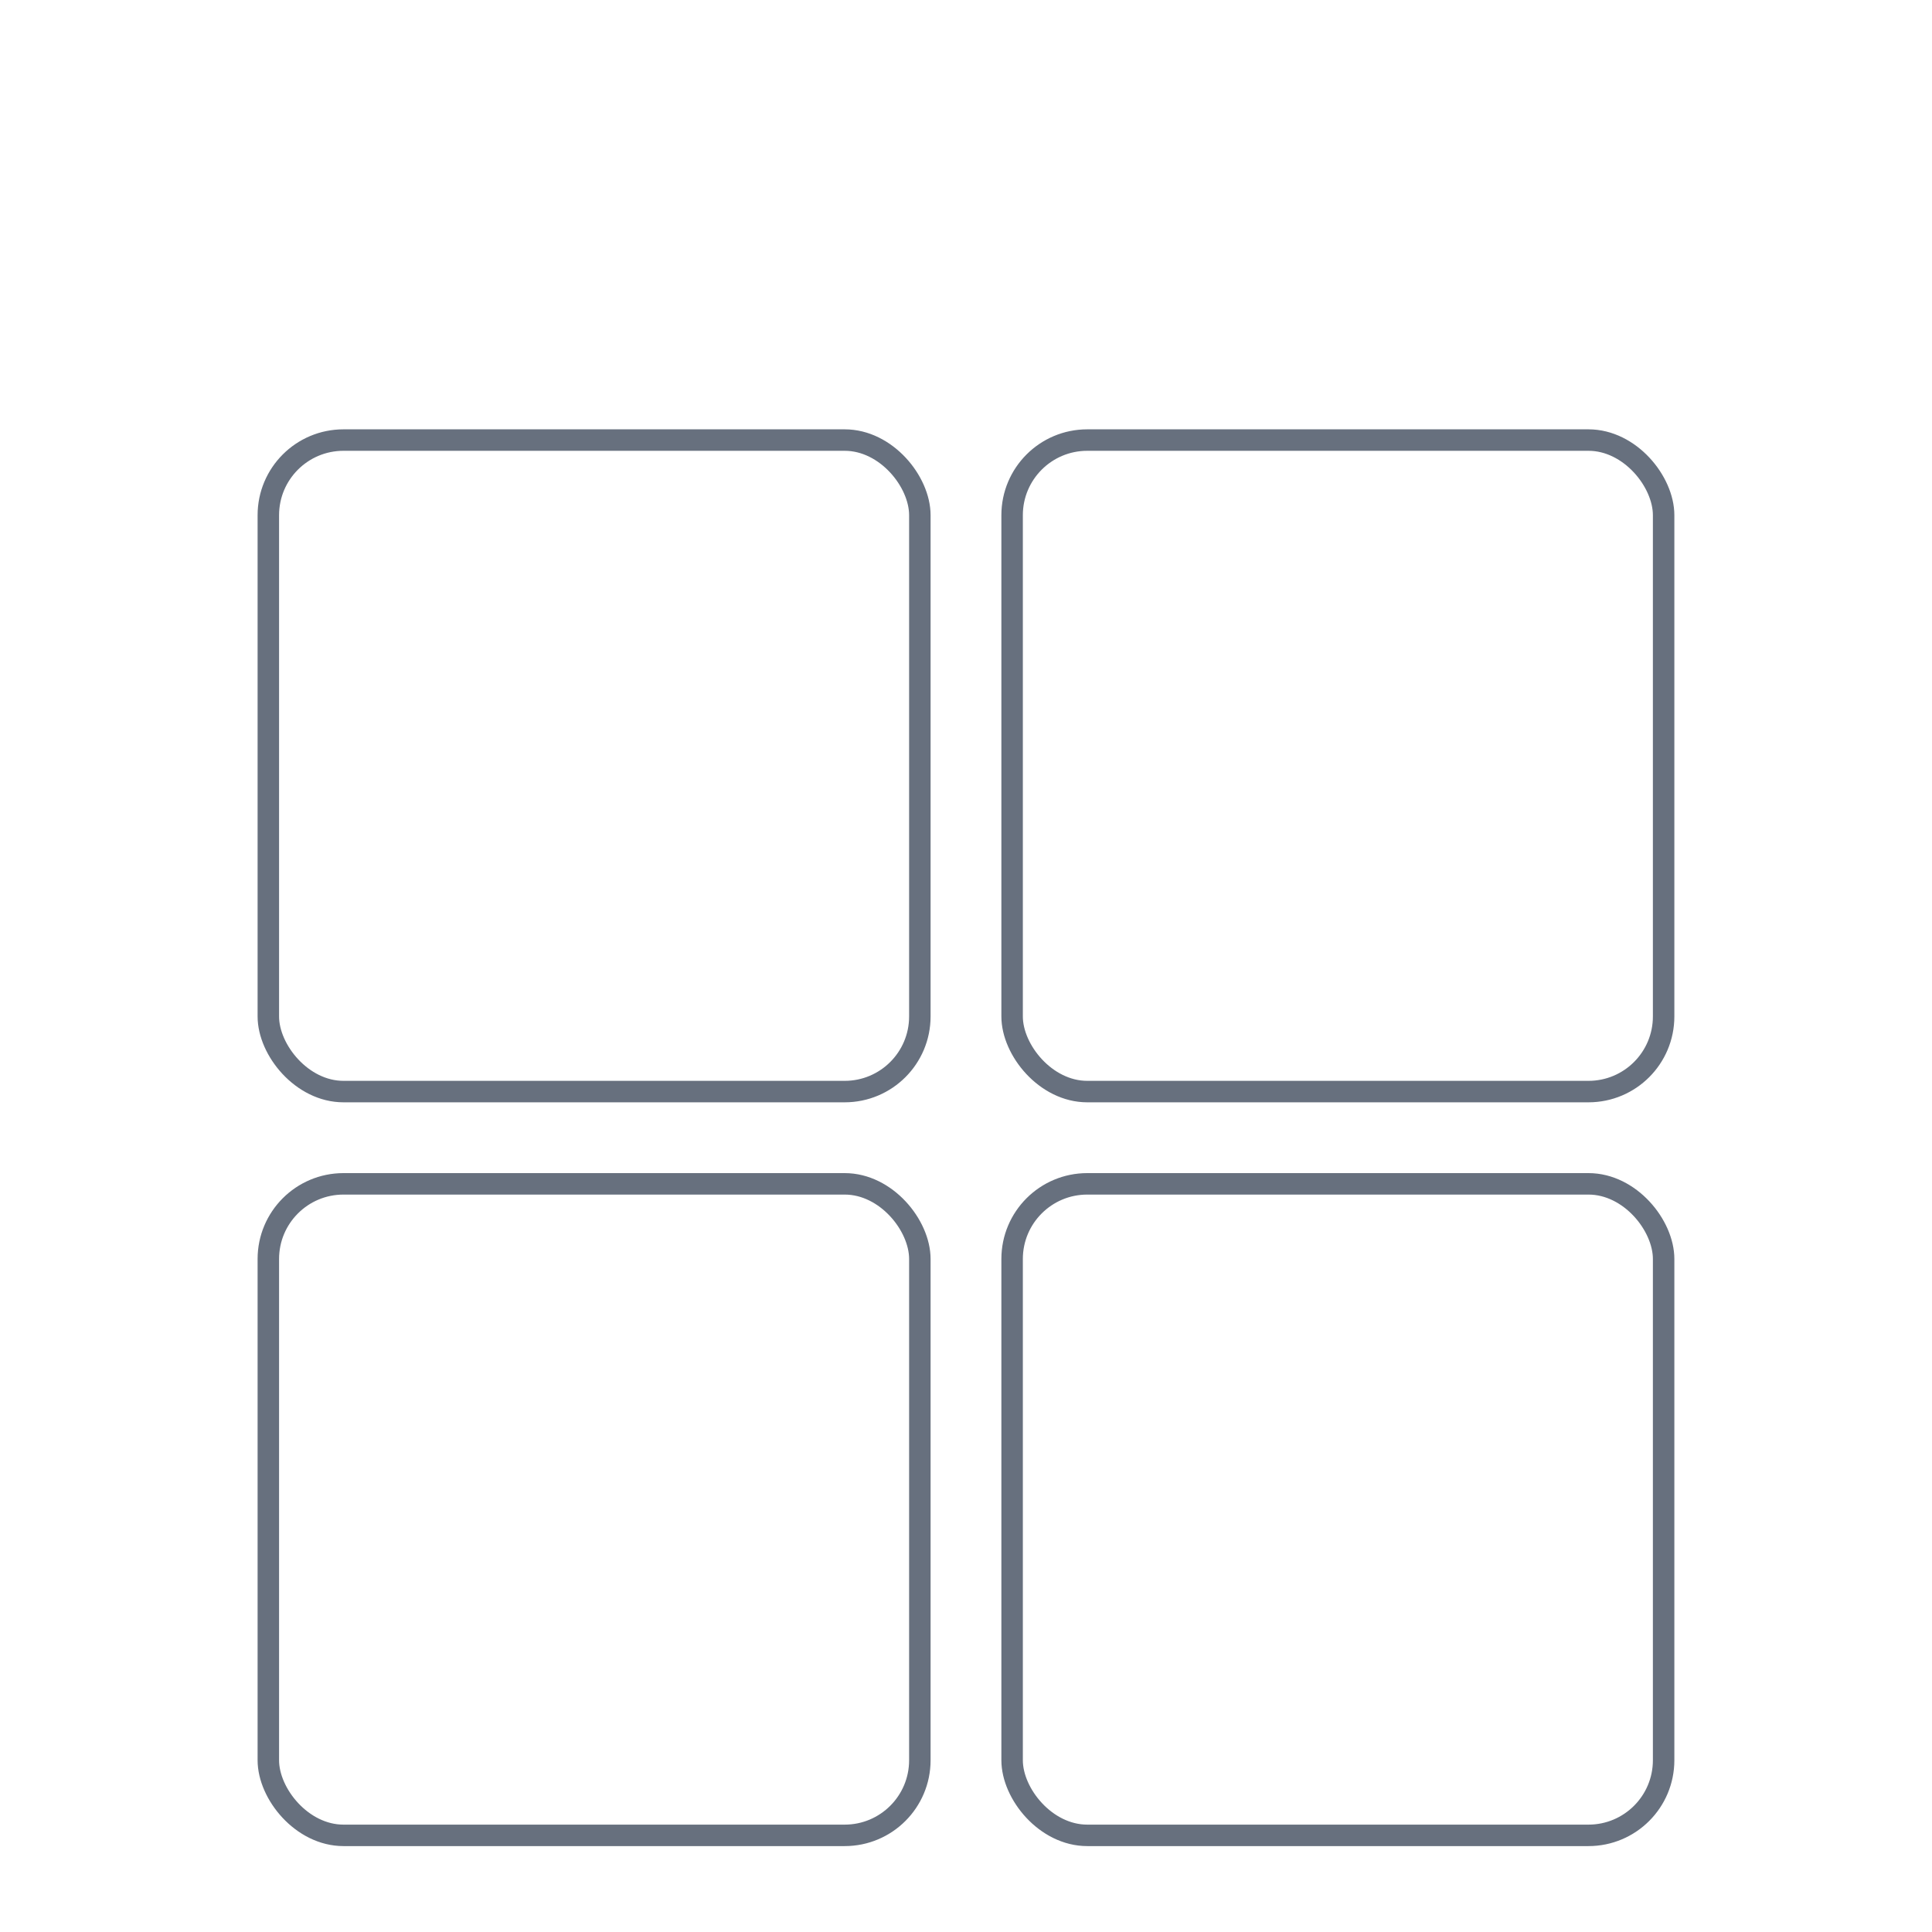
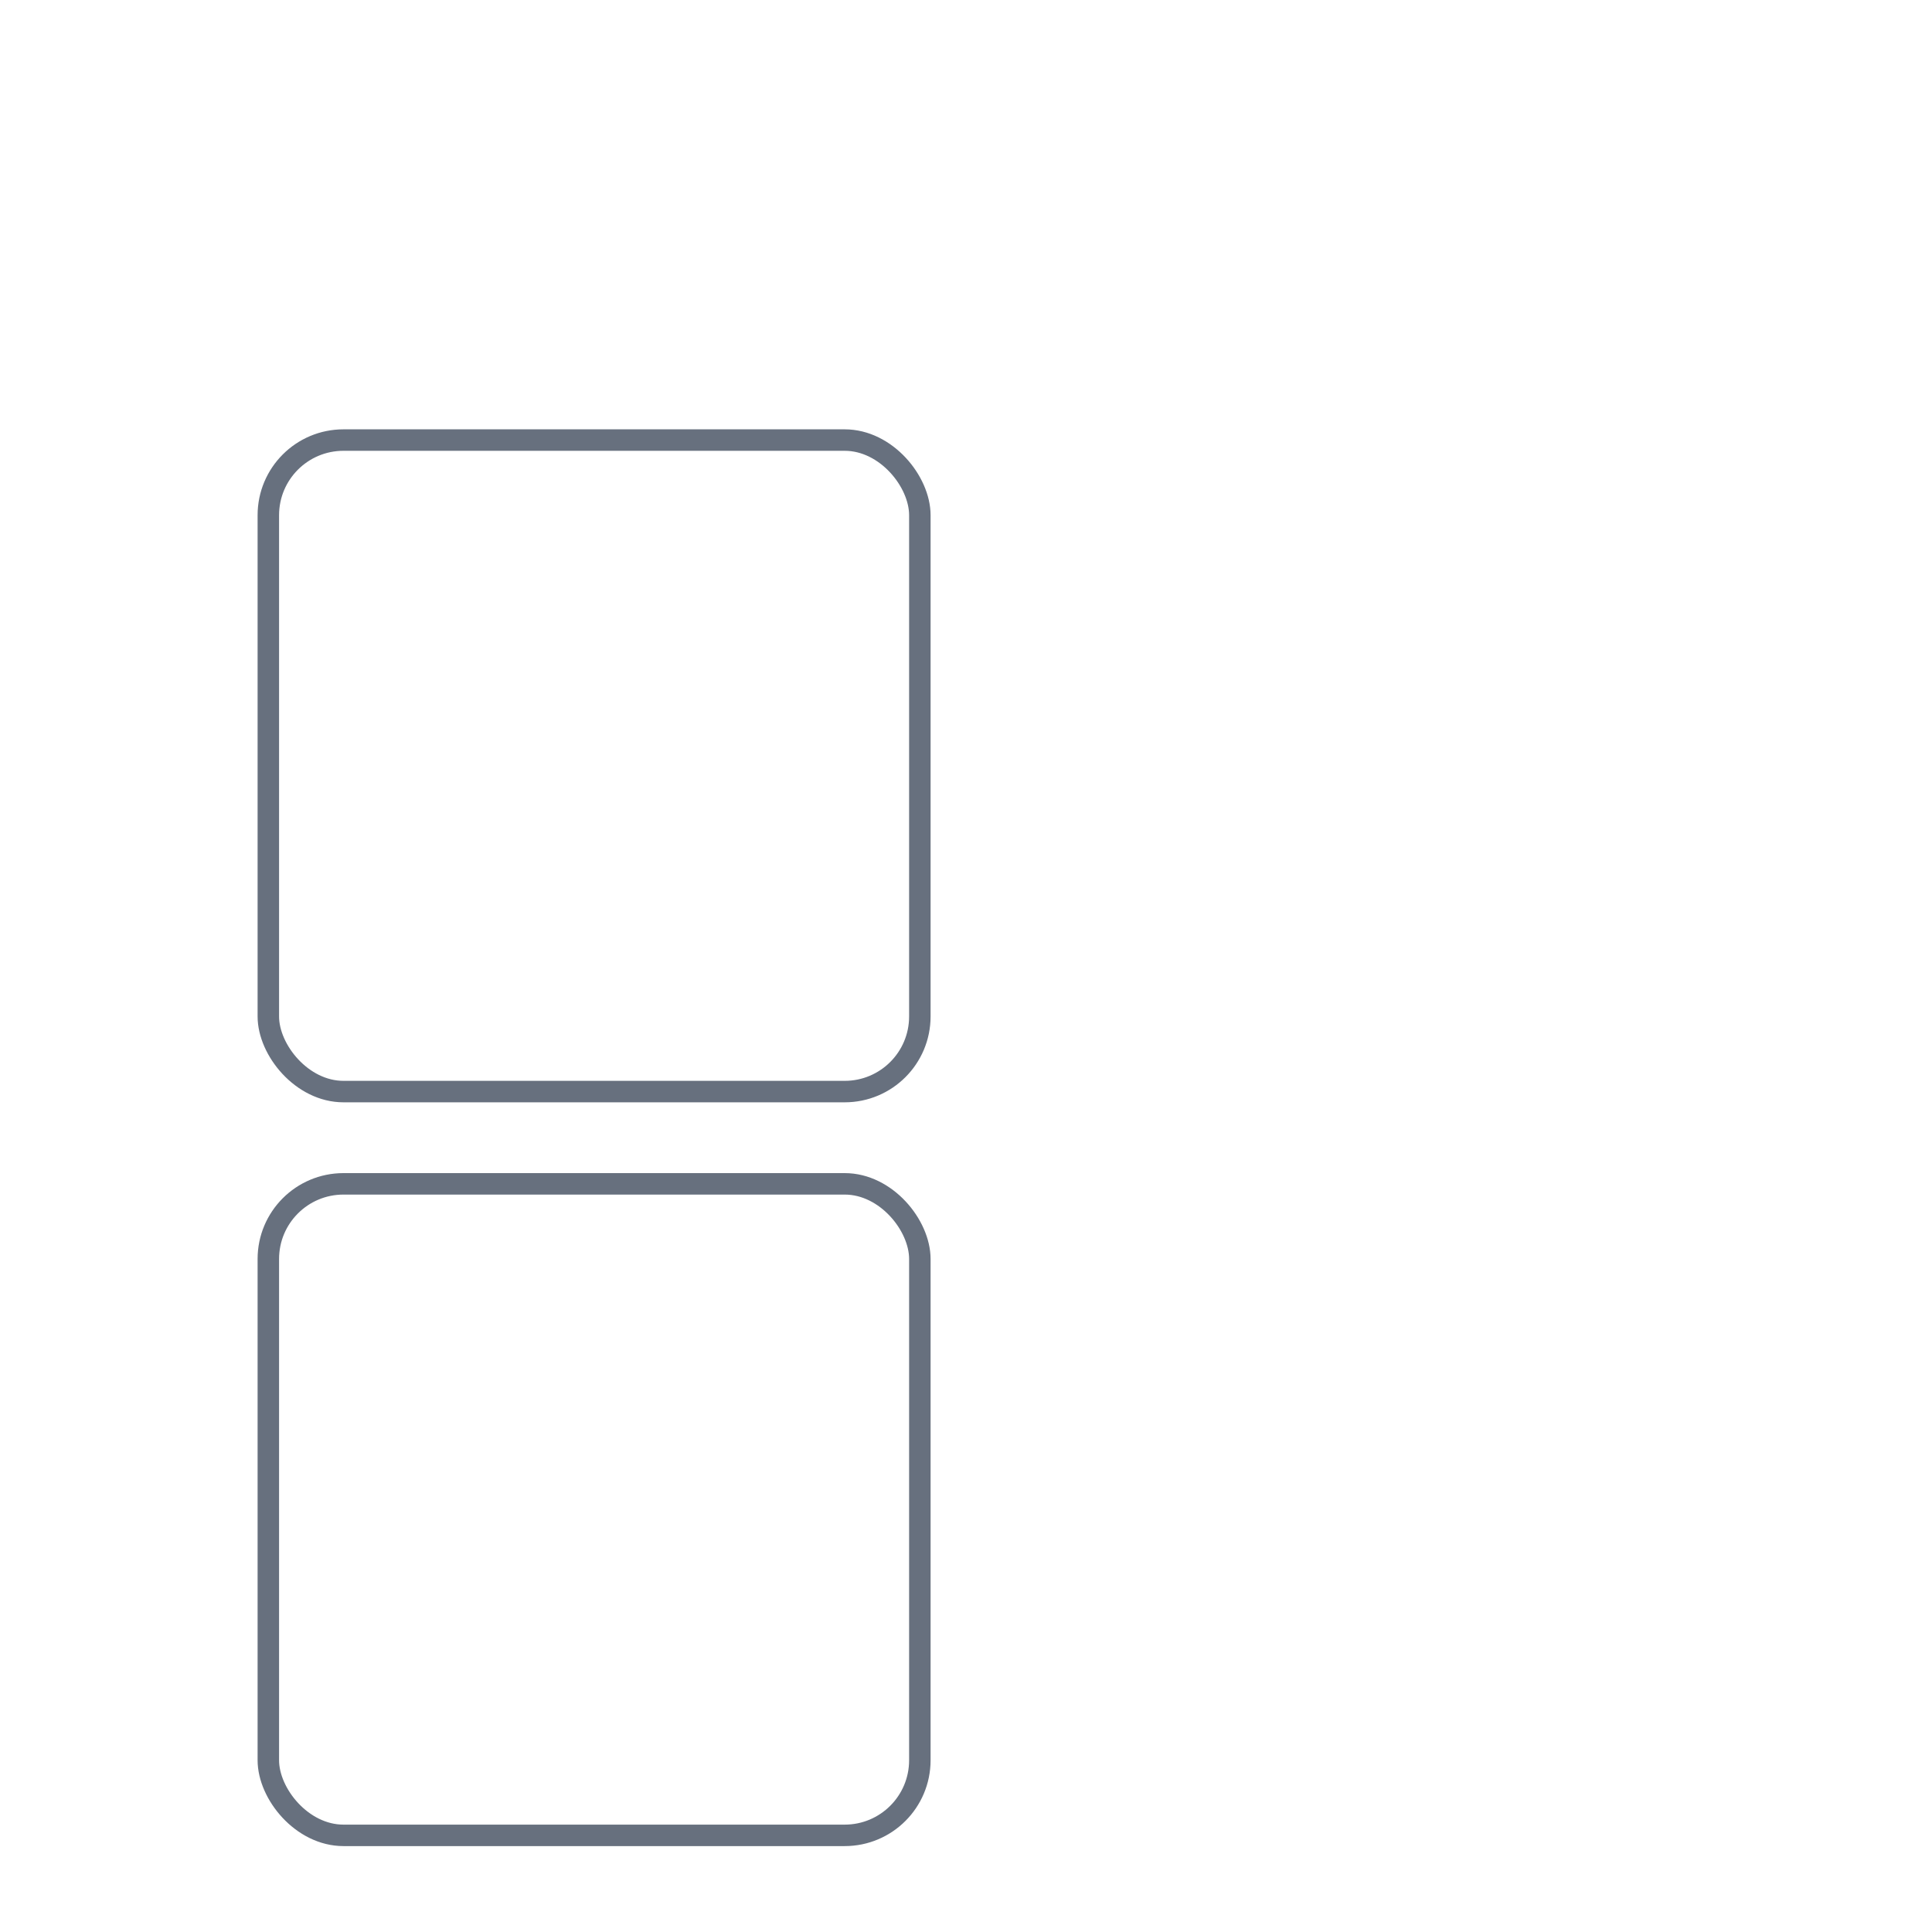
<svg xmlns="http://www.w3.org/2000/svg" width="45" height="45" viewBox="0 0 45 45" fill="none">
  <rect x="6.25" y="10.25" width="15.175" height="15.175" rx="1.75" stroke="#67707E" stroke-width="0.5" />
  <rect x="6.25" y="27.574" width="15.175" height="15.175" rx="1.75" stroke="#67707E" stroke-width="0.5" />
-   <rect x="23.574" y="10.25" width="15.175" height="15.175" rx="1.75" stroke="#67707E" stroke-width="0.5" />
-   <rect x="23.574" y="27.574" width="15.175" height="15.175" rx="1.75" stroke="#67707E" stroke-width="0.5" />
</svg>